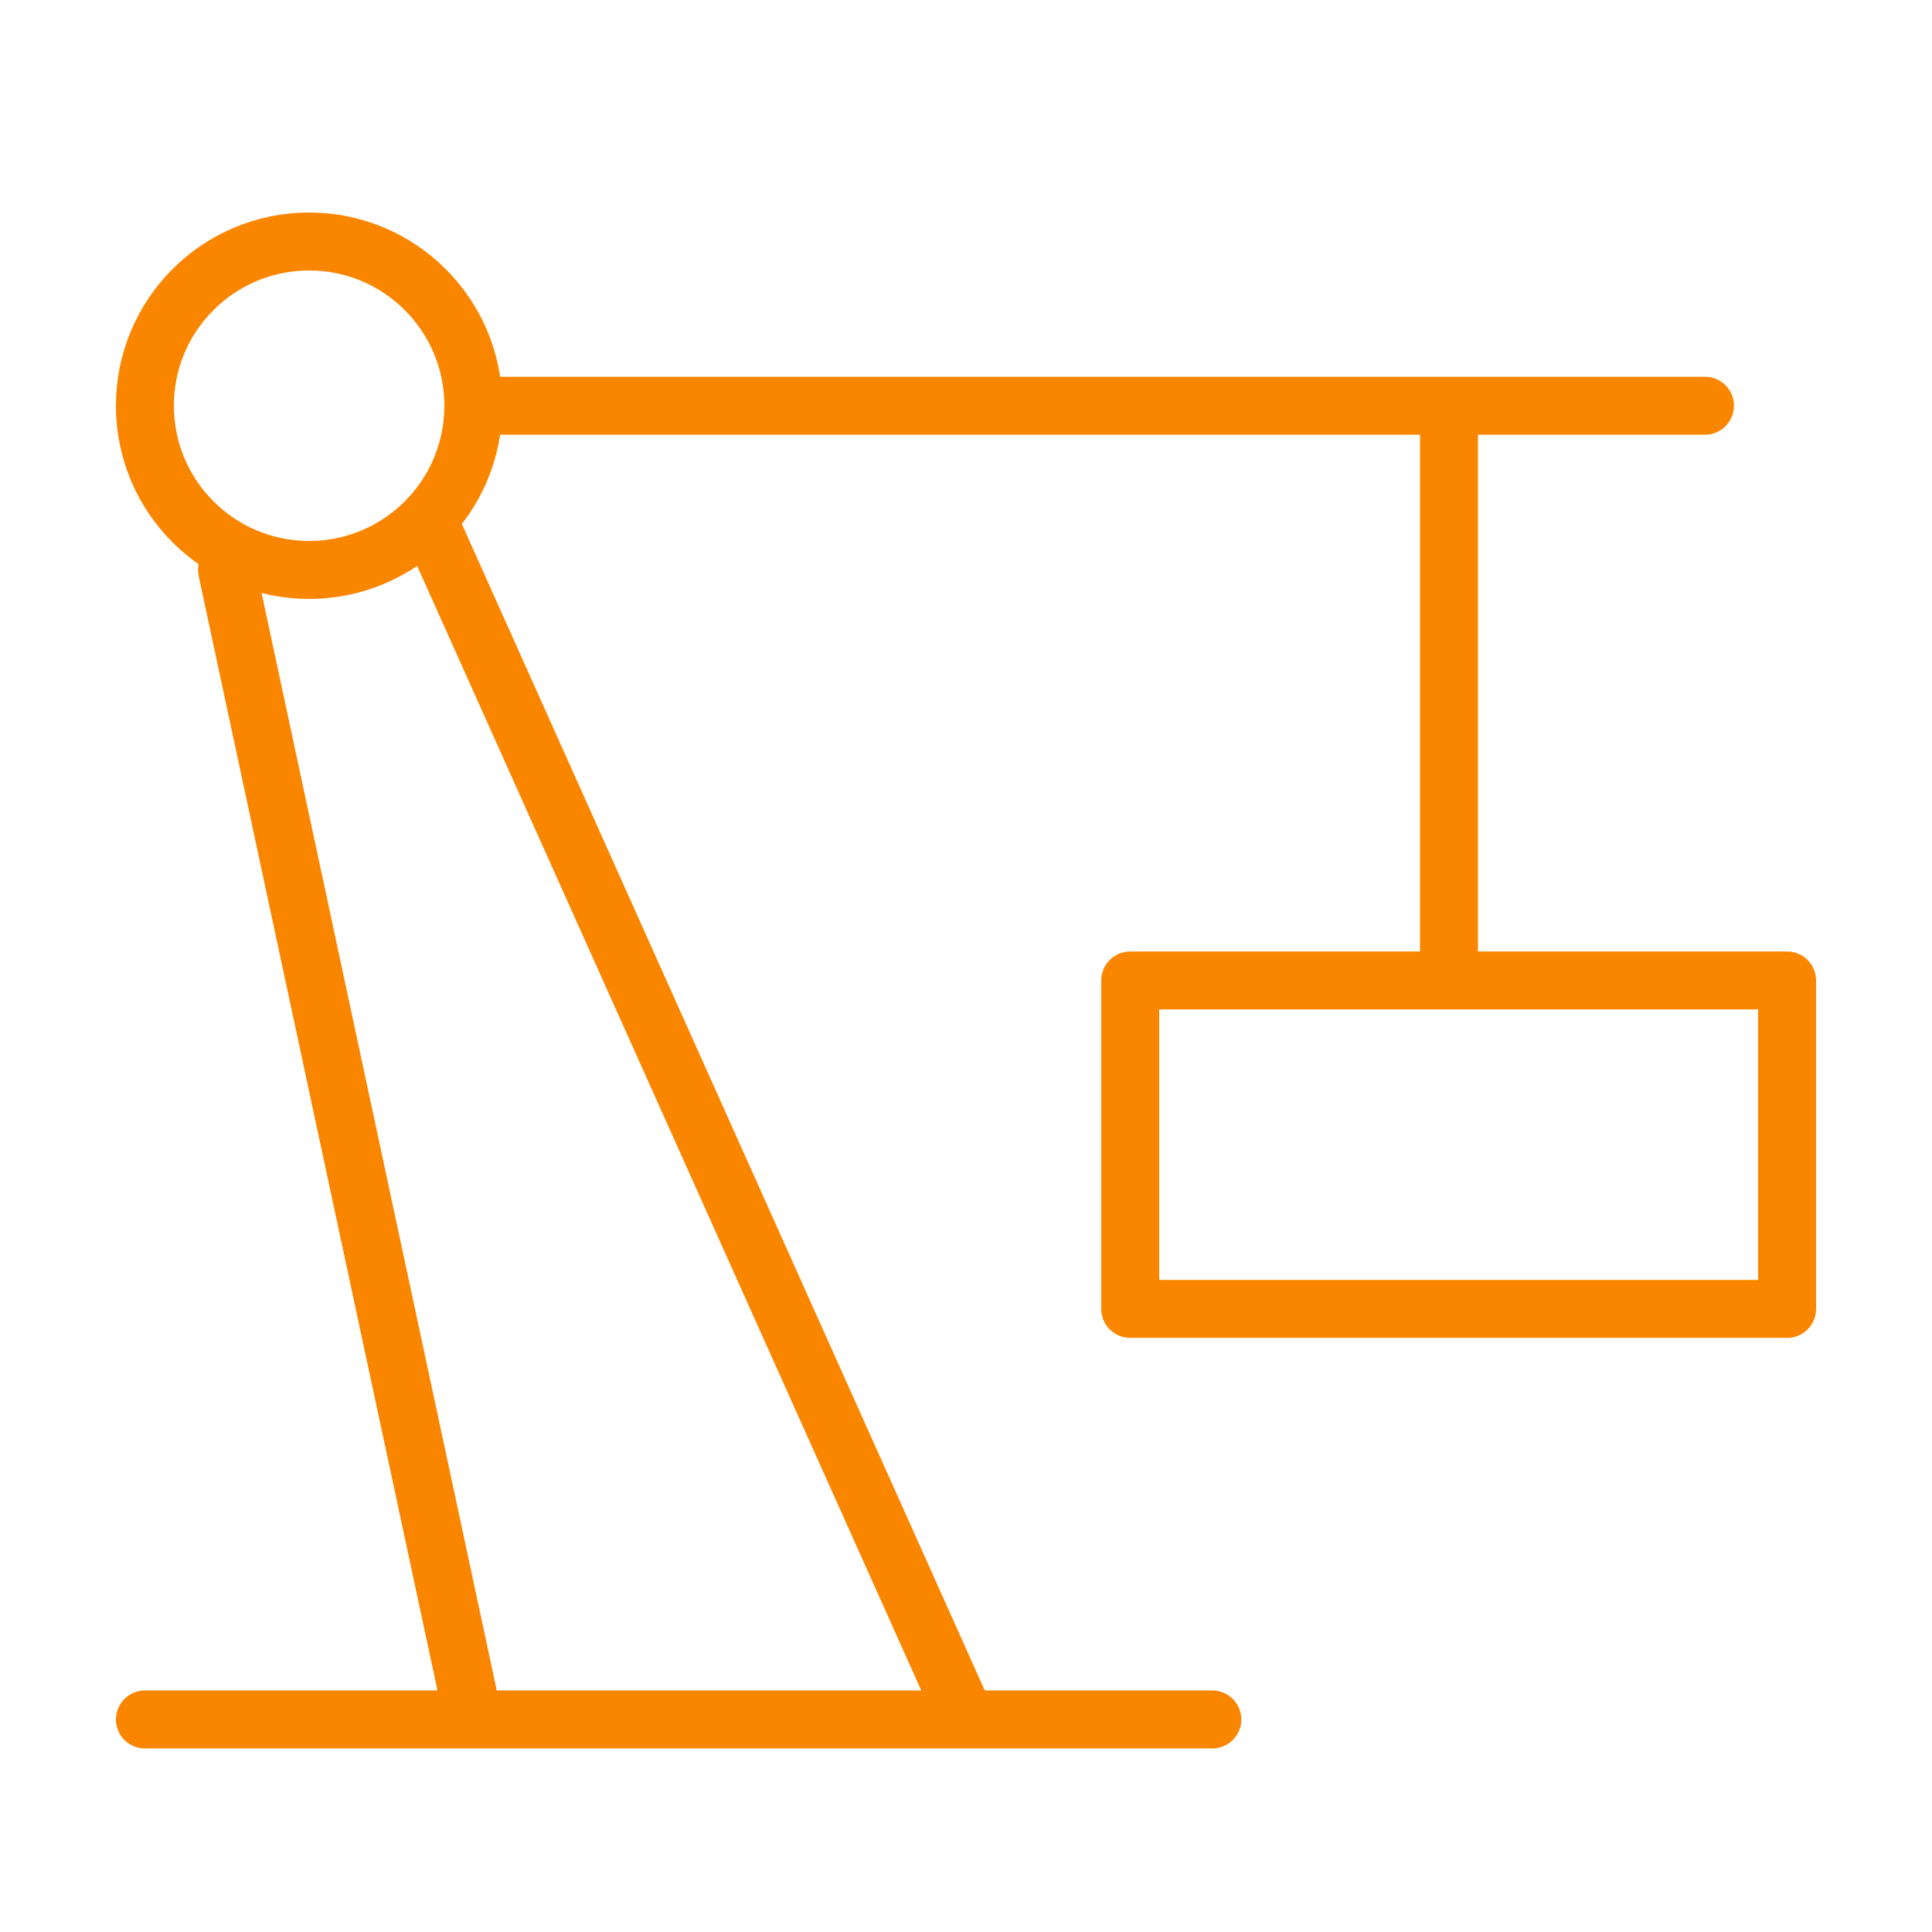
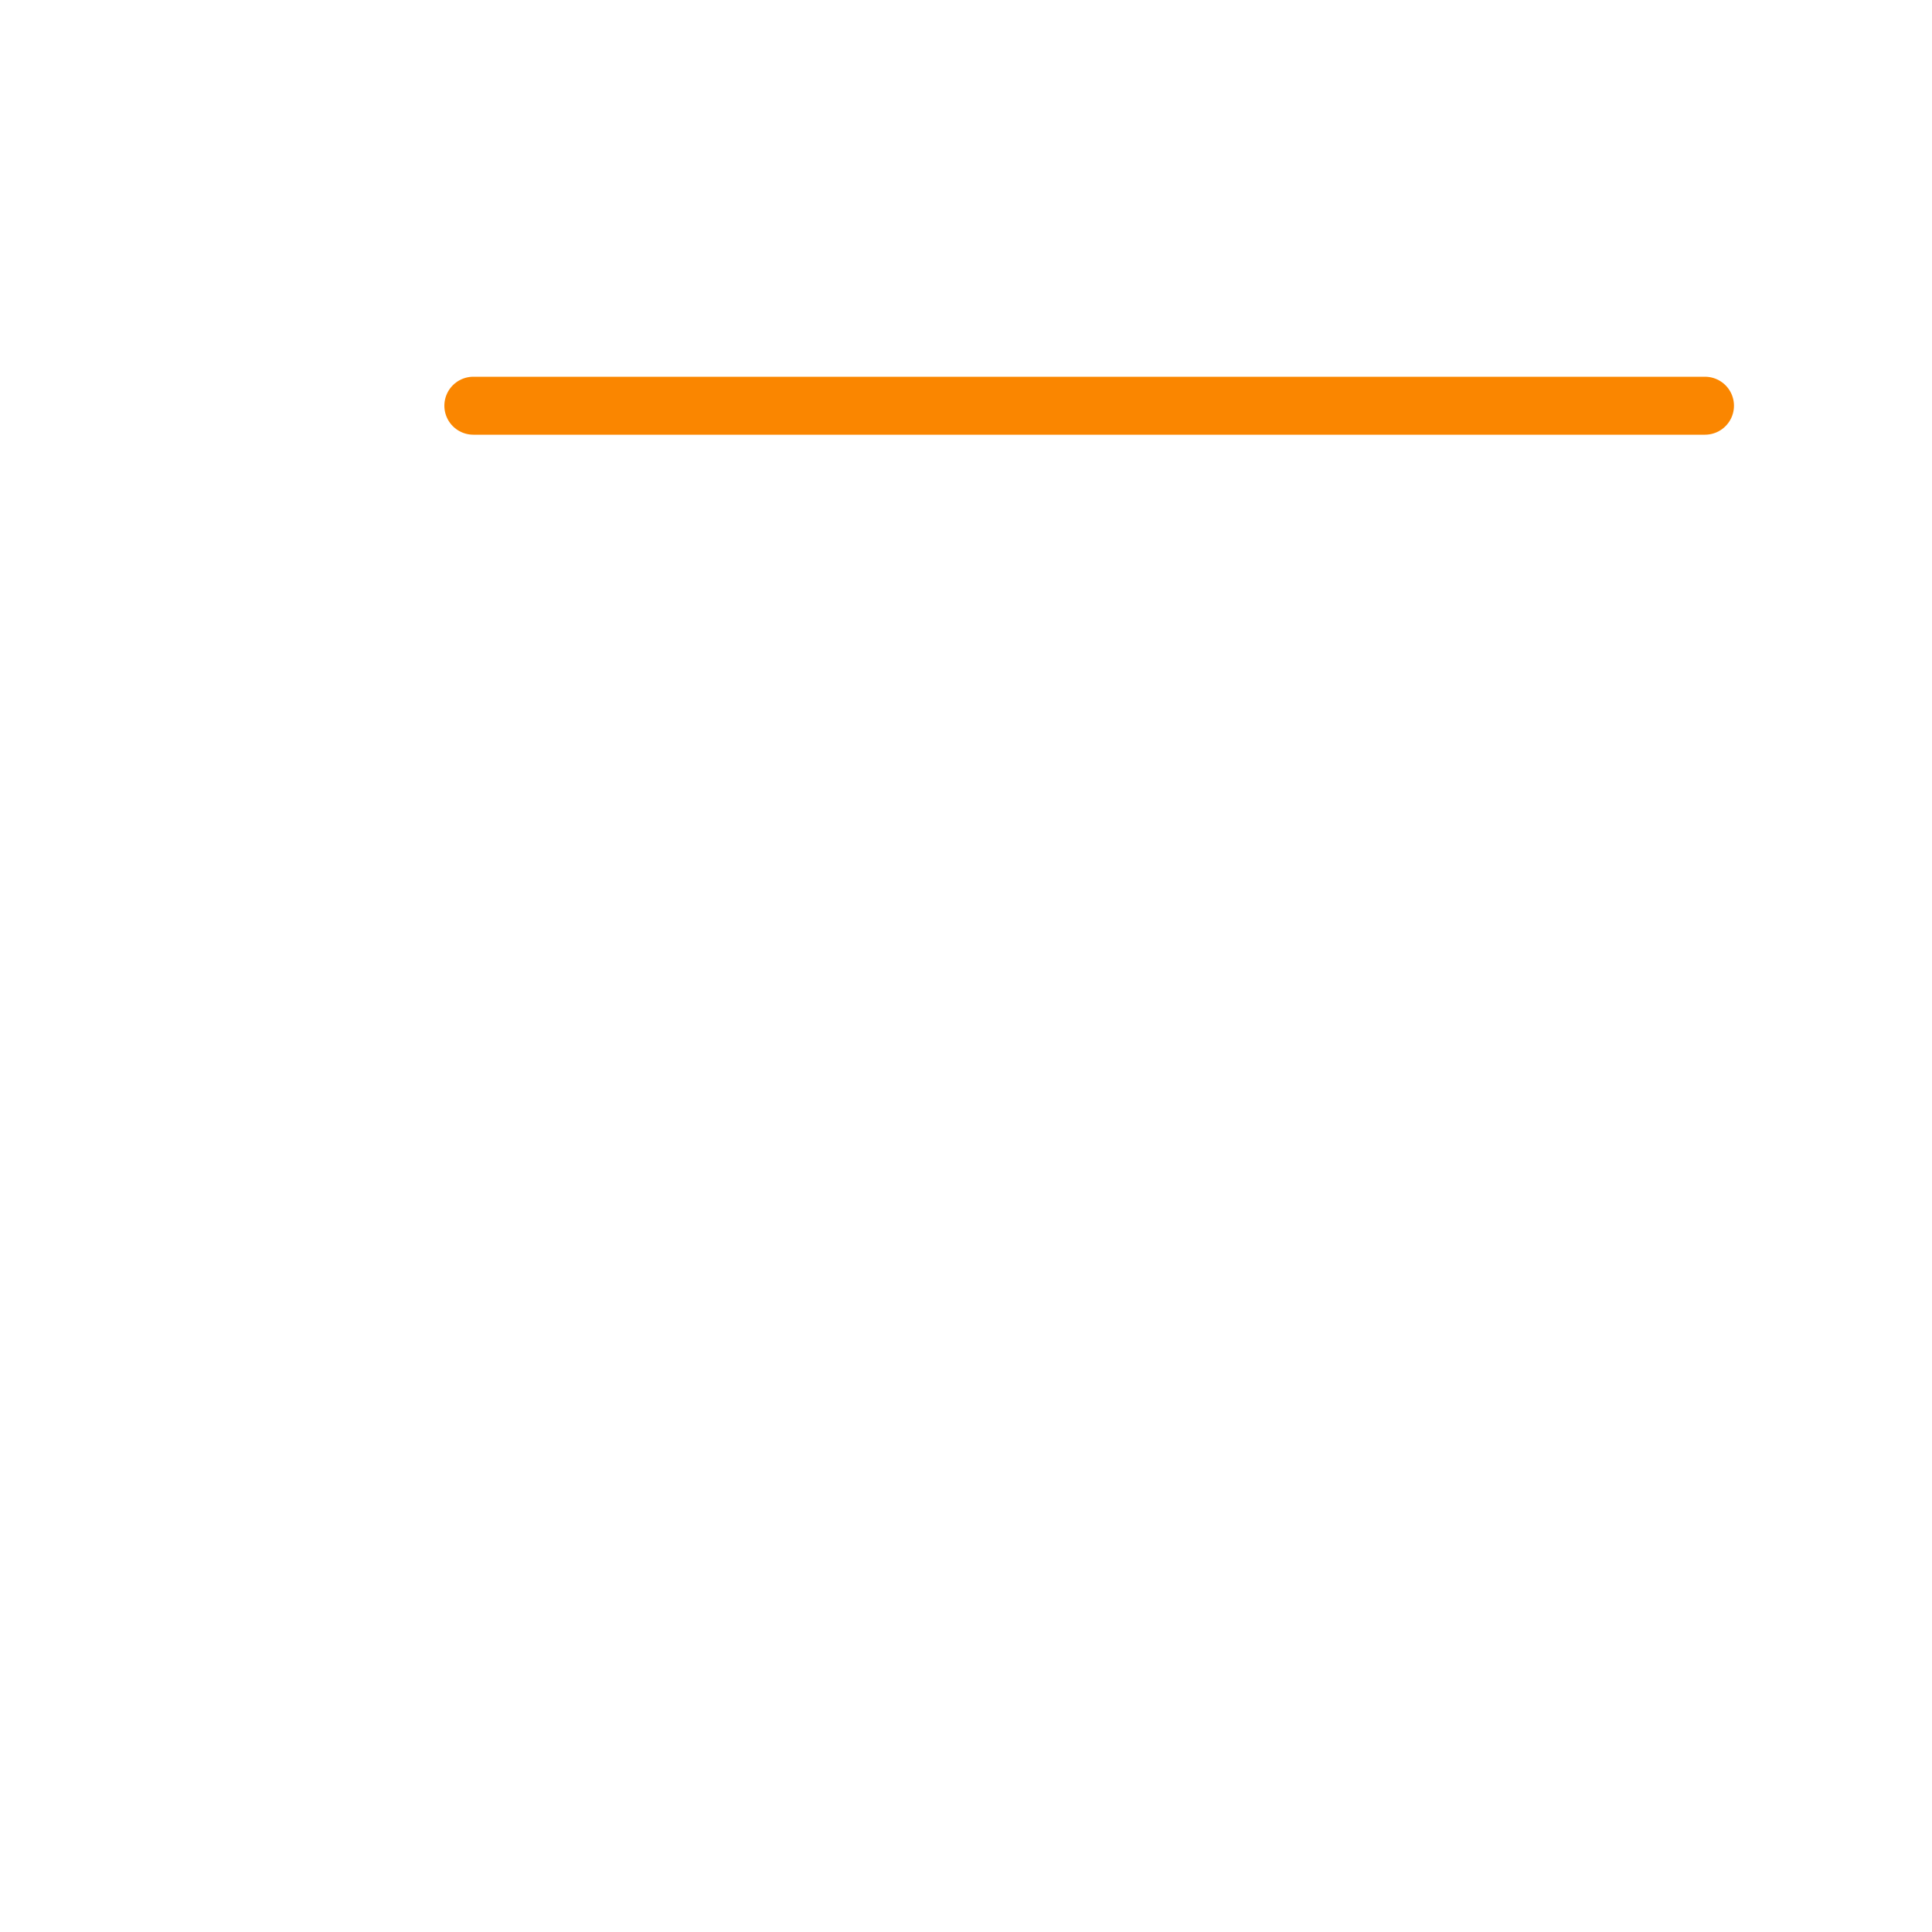
<svg xmlns="http://www.w3.org/2000/svg" width="100" height="100" viewBox="0 0 100 100" fill="none">
  <path d="M24.5 21L88.25 21" stroke="#FA8600" stroke-width="3" stroke-miterlimit="10" stroke-linecap="round" stroke-linejoin="round" />
-   <path d="M7.5 88.999L24.5 88.999M62.75 88.999L50 88.999M50 88.999L22.375 27.375M50 88.999L24.5 88.999M24.5 88.999L11.75 29.5" stroke="#FA8600" stroke-width="3" stroke-miterlimit="10" stroke-linecap="round" stroke-linejoin="round" />
-   <circle cx="16" cy="21" r="8.5" stroke="#FA8600" stroke-width="3" stroke-miterlimit="10" stroke-linecap="round" stroke-linejoin="round" />
-   <path d="M75 22.5L75 49.999" stroke="#FA8600" stroke-width="3" stroke-miterlimit="10" stroke-linecap="round" stroke-linejoin="round" />
-   <rect x="58.5" y="50.749" width="34" height="17" stroke="#FA8600" stroke-width="3" stroke-miterlimit="10" stroke-linecap="round" stroke-linejoin="round" />
</svg>